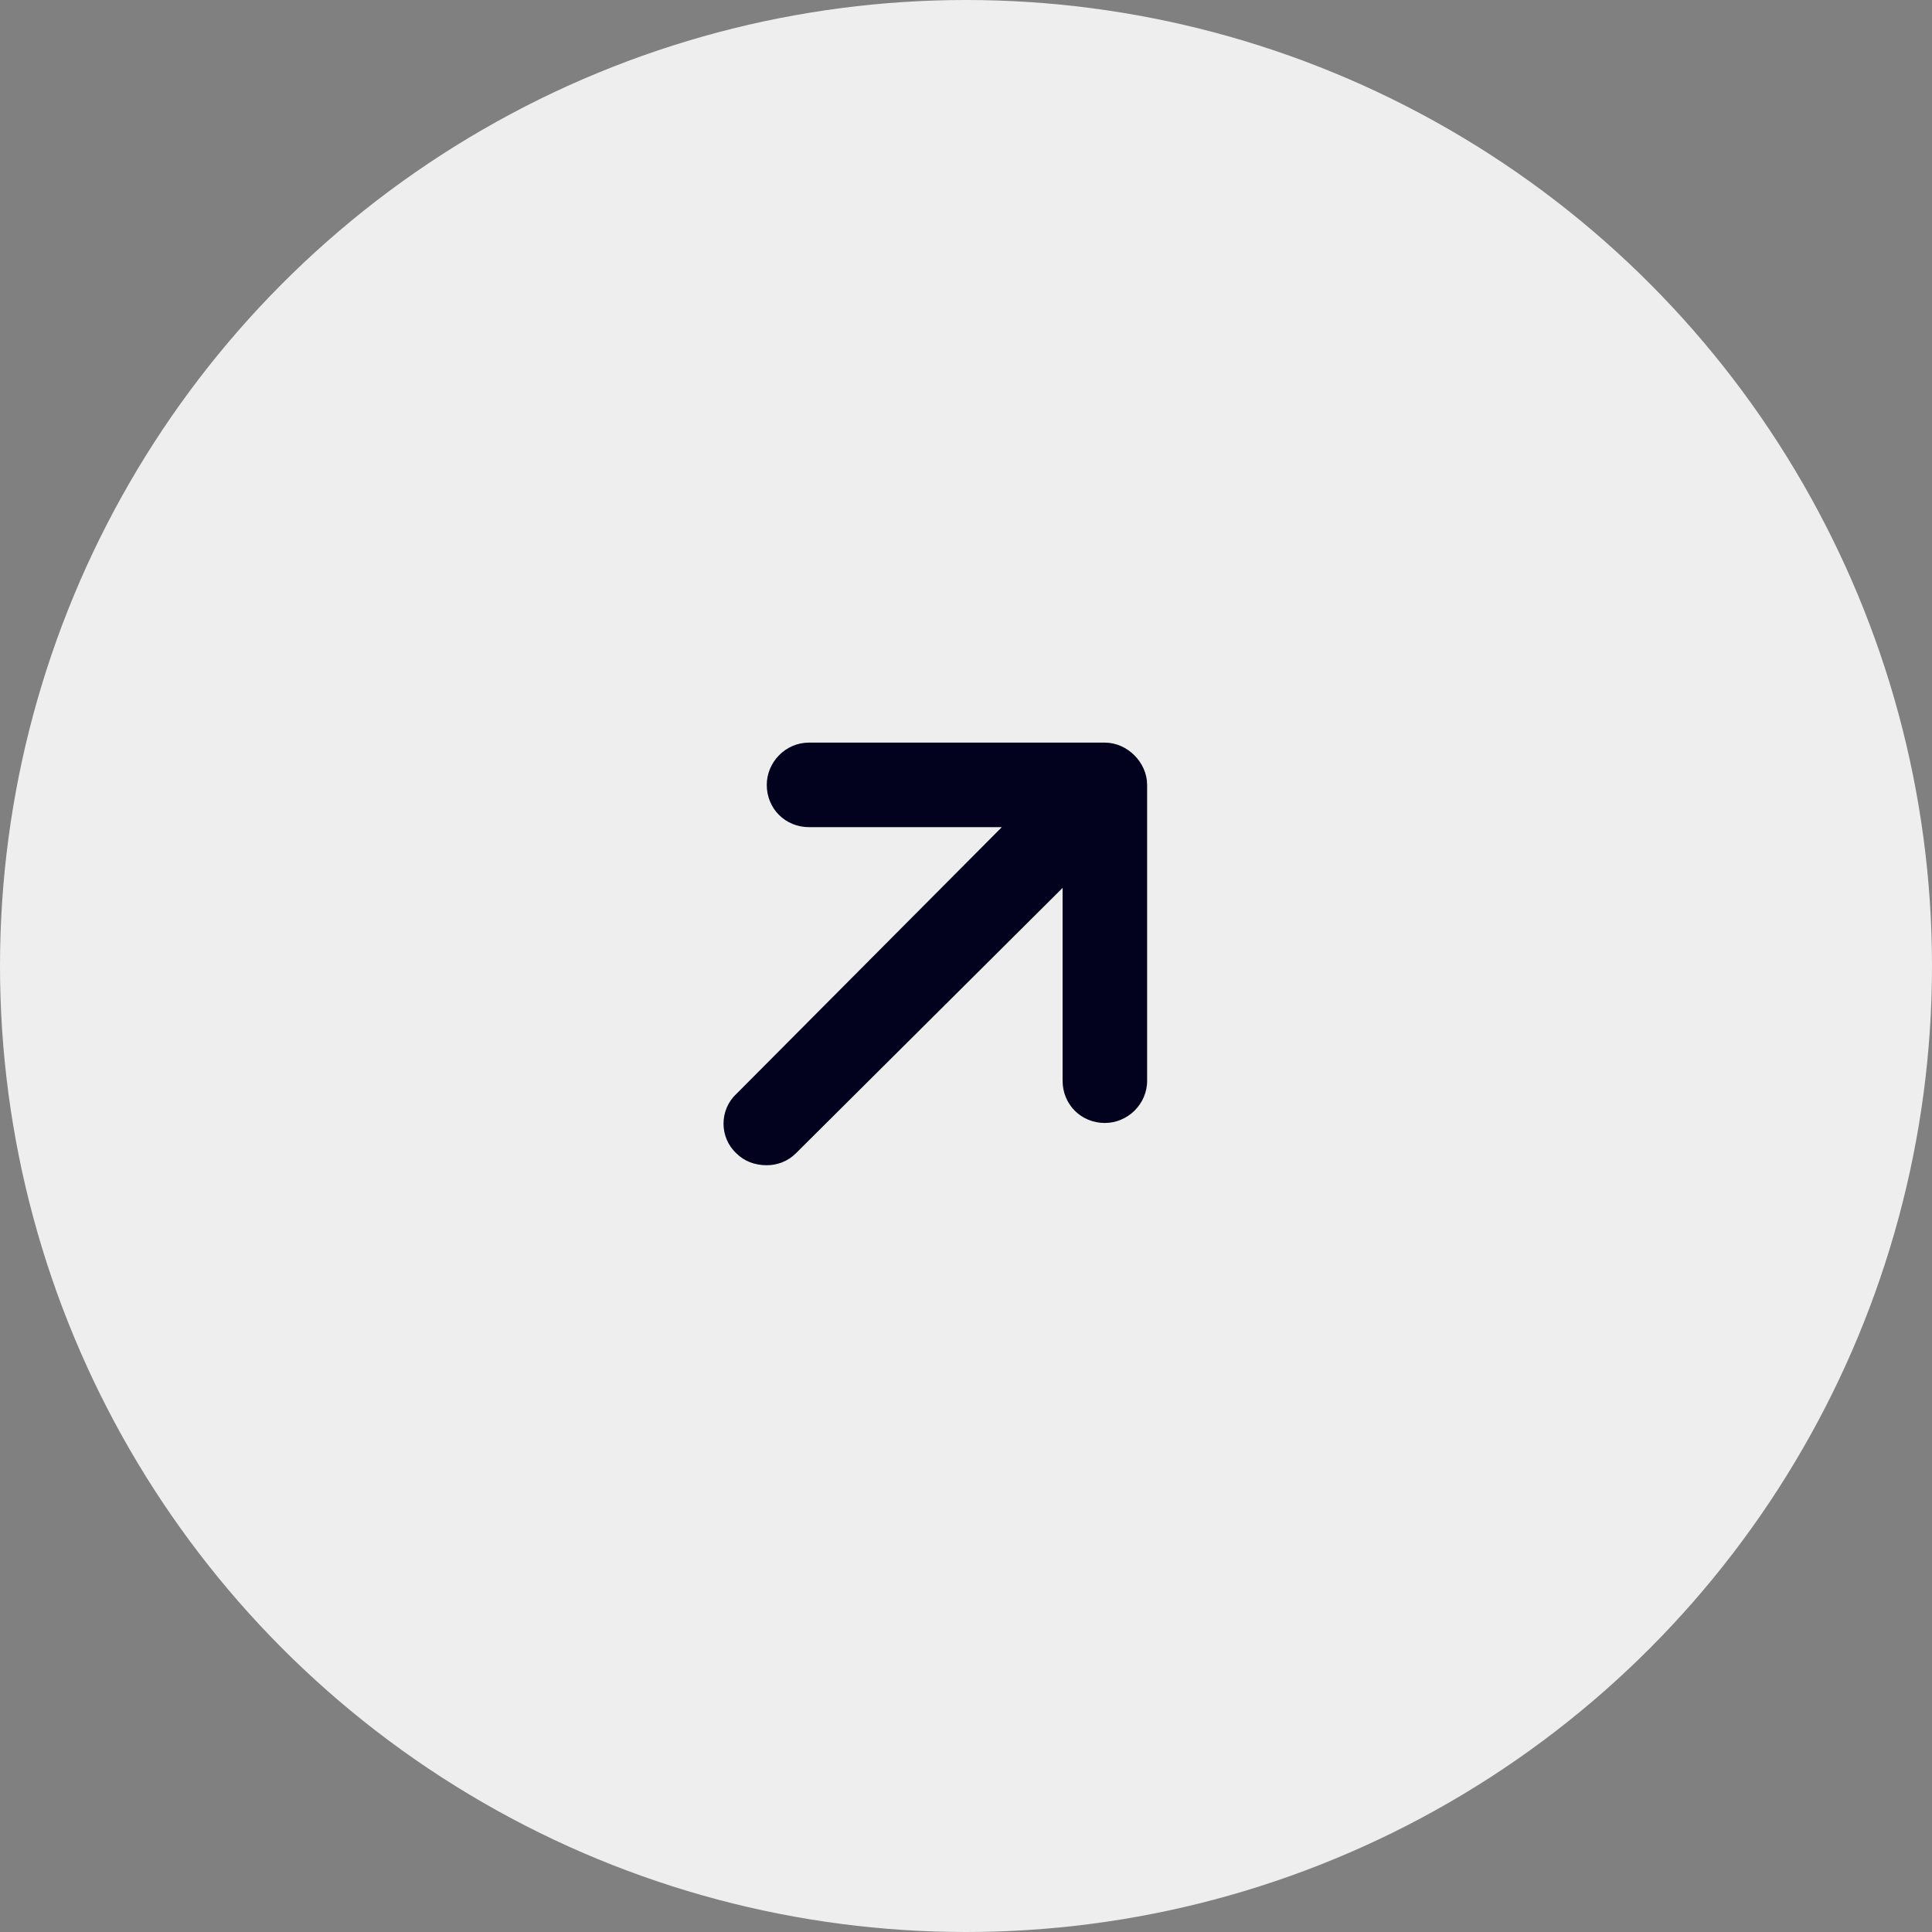
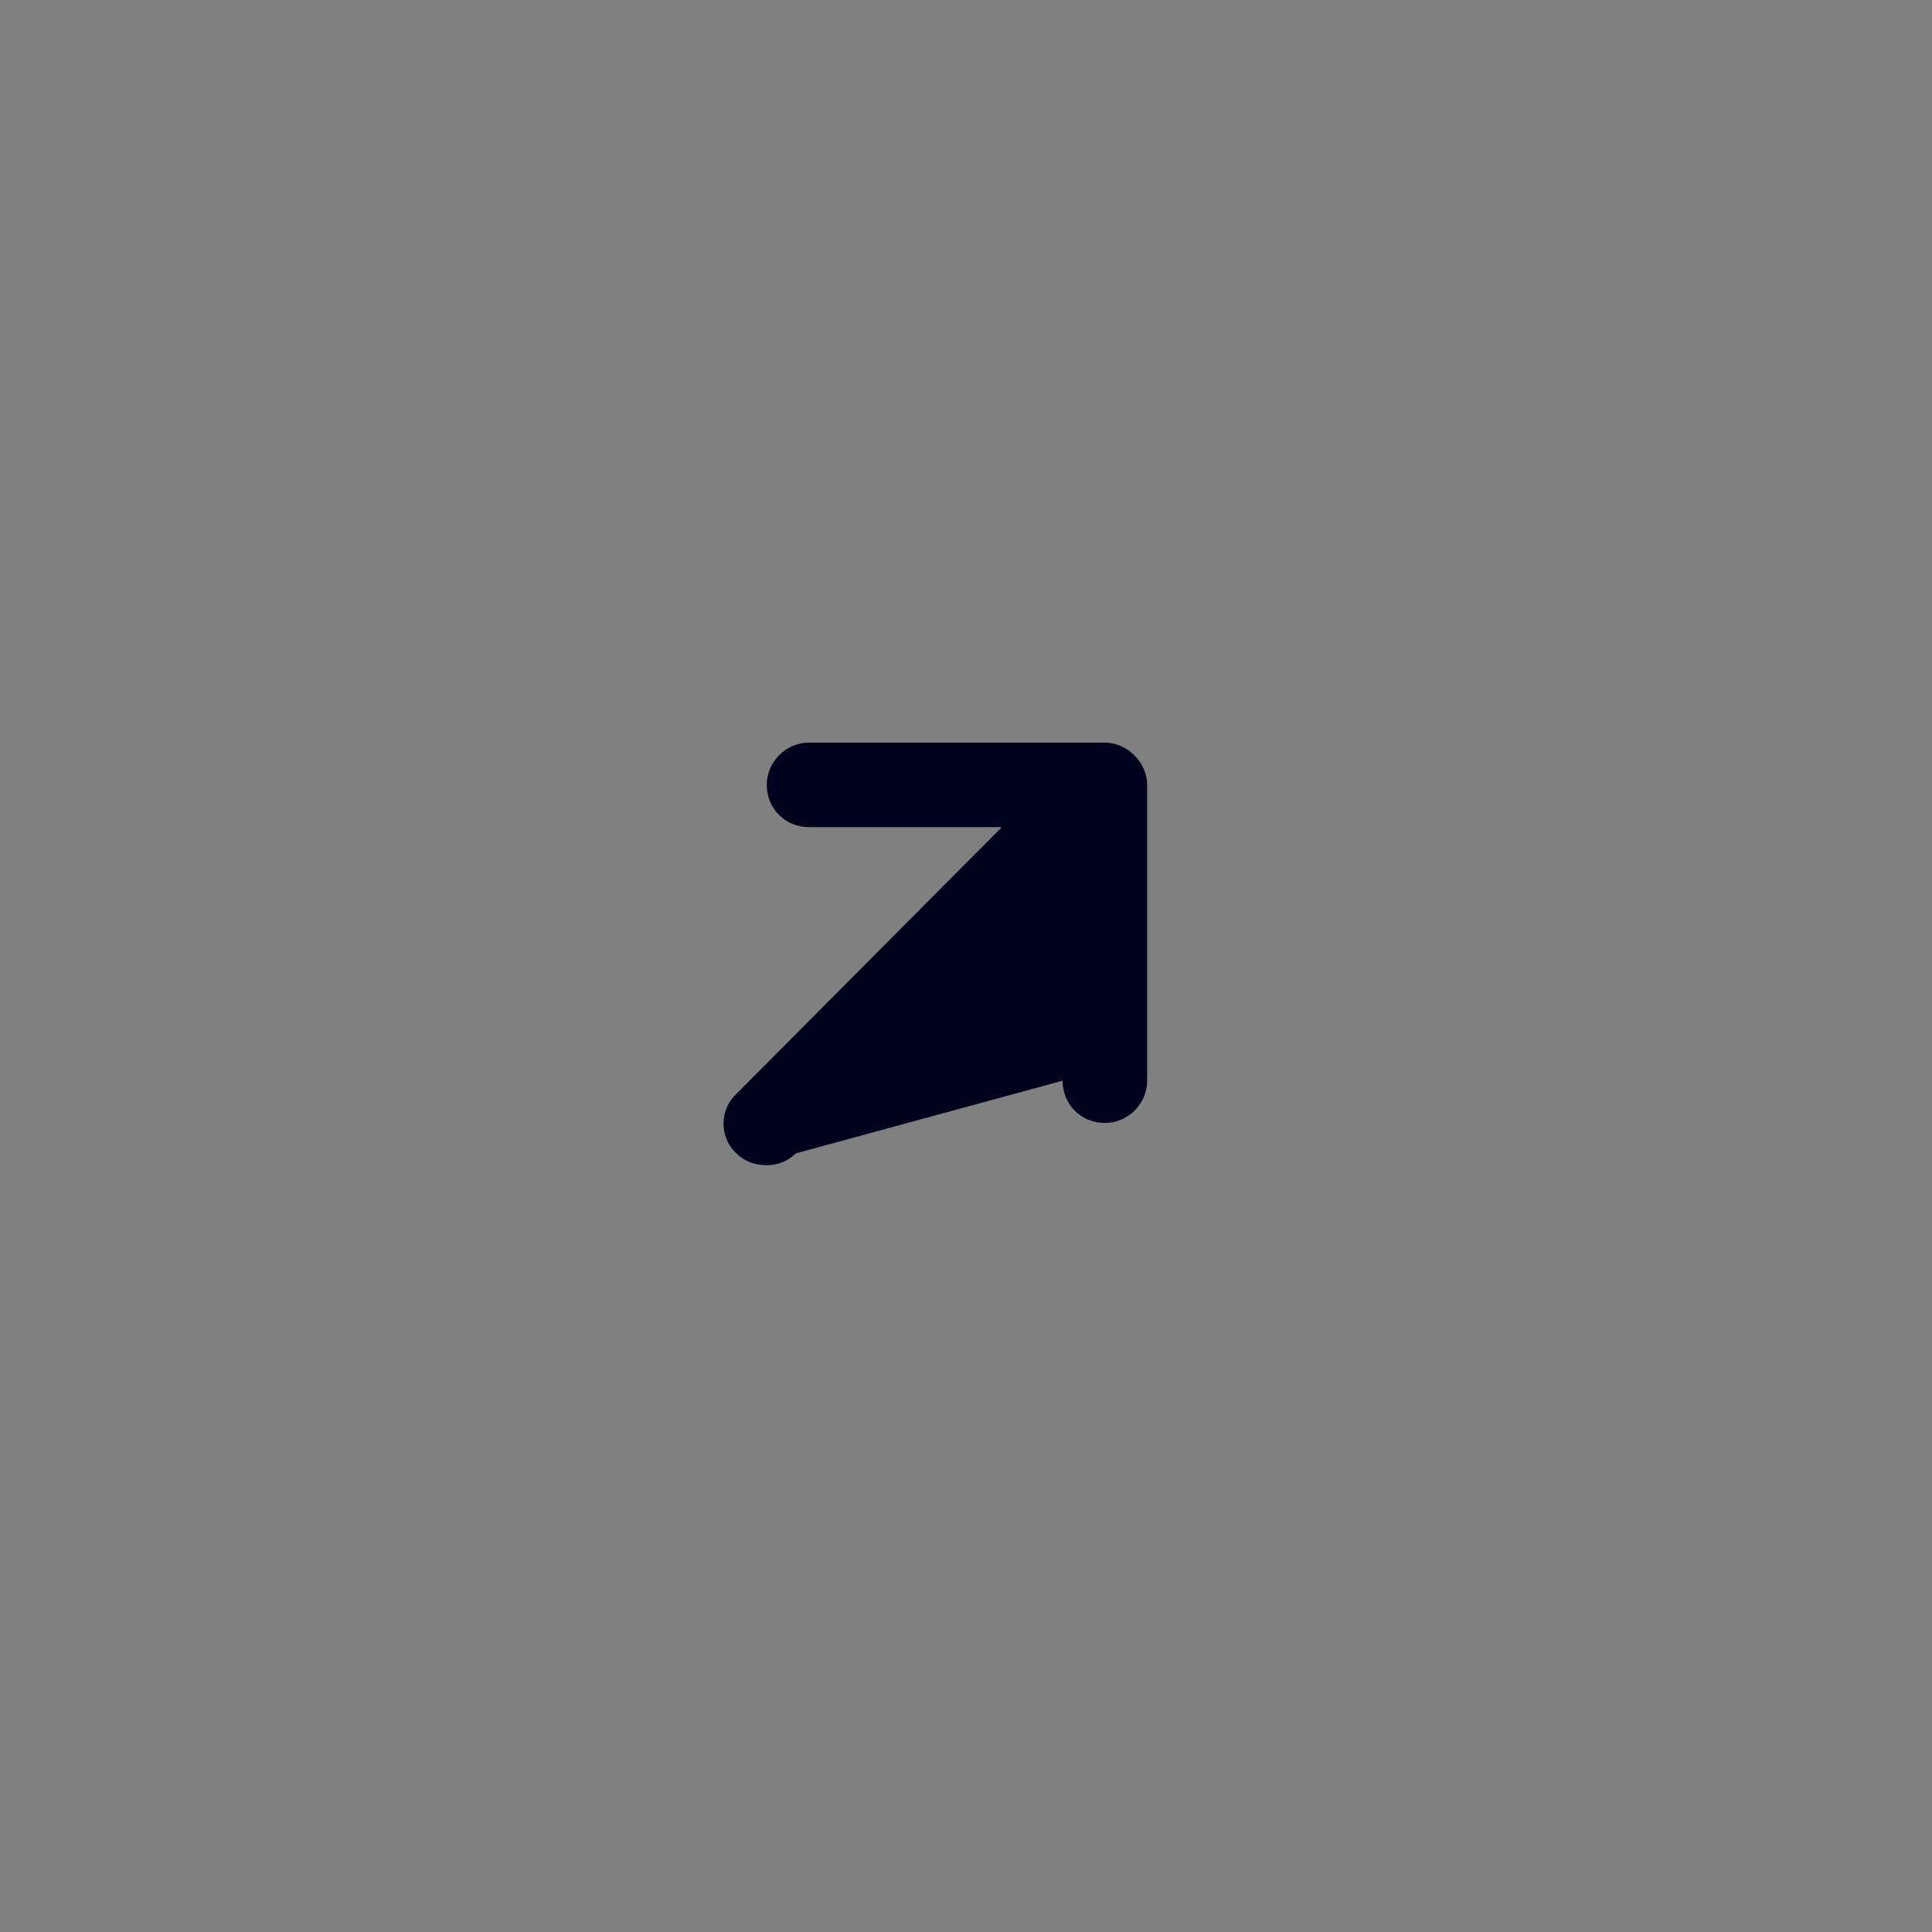
<svg xmlns="http://www.w3.org/2000/svg" width="40" height="40" viewBox="0 0 40 40" fill="none">
  <rect x="0" y="0" width="40" height="40" fill="#808080" stroke="none" />
-   <circle cx="20" cy="20" r="20" fill="#EEEEEE" />
-   <path d="M23.75 16.25V22.375C23.75 22.867 23.34 23.25 22.875 23.25C22.383 23.25 22 22.867 22 22.375V18.383L16.477 23.879C16.312 24.043 16.094 24.125 15.875 24.125C15.629 24.125 15.41 24.043 15.246 23.879C14.891 23.551 14.891 22.977 15.246 22.648L20.742 17.125H16.75C16.258 17.125 15.875 16.742 15.875 16.25C15.875 15.785 16.258 15.375 16.75 15.375H22.875C23.34 15.375 23.75 15.785 23.75 16.25Z" fill="#02021E" />
+   <path d="M23.75 16.25V22.375C23.75 22.867 23.34 23.25 22.875 23.25C22.383 23.25 22 22.867 22 22.375L16.477 23.879C16.312 24.043 16.094 24.125 15.875 24.125C15.629 24.125 15.41 24.043 15.246 23.879C14.891 23.551 14.891 22.977 15.246 22.648L20.742 17.125H16.75C16.258 17.125 15.875 16.742 15.875 16.25C15.875 15.785 16.258 15.375 16.75 15.375H22.875C23.34 15.375 23.75 15.785 23.75 16.25Z" fill="#02021E" />
</svg>